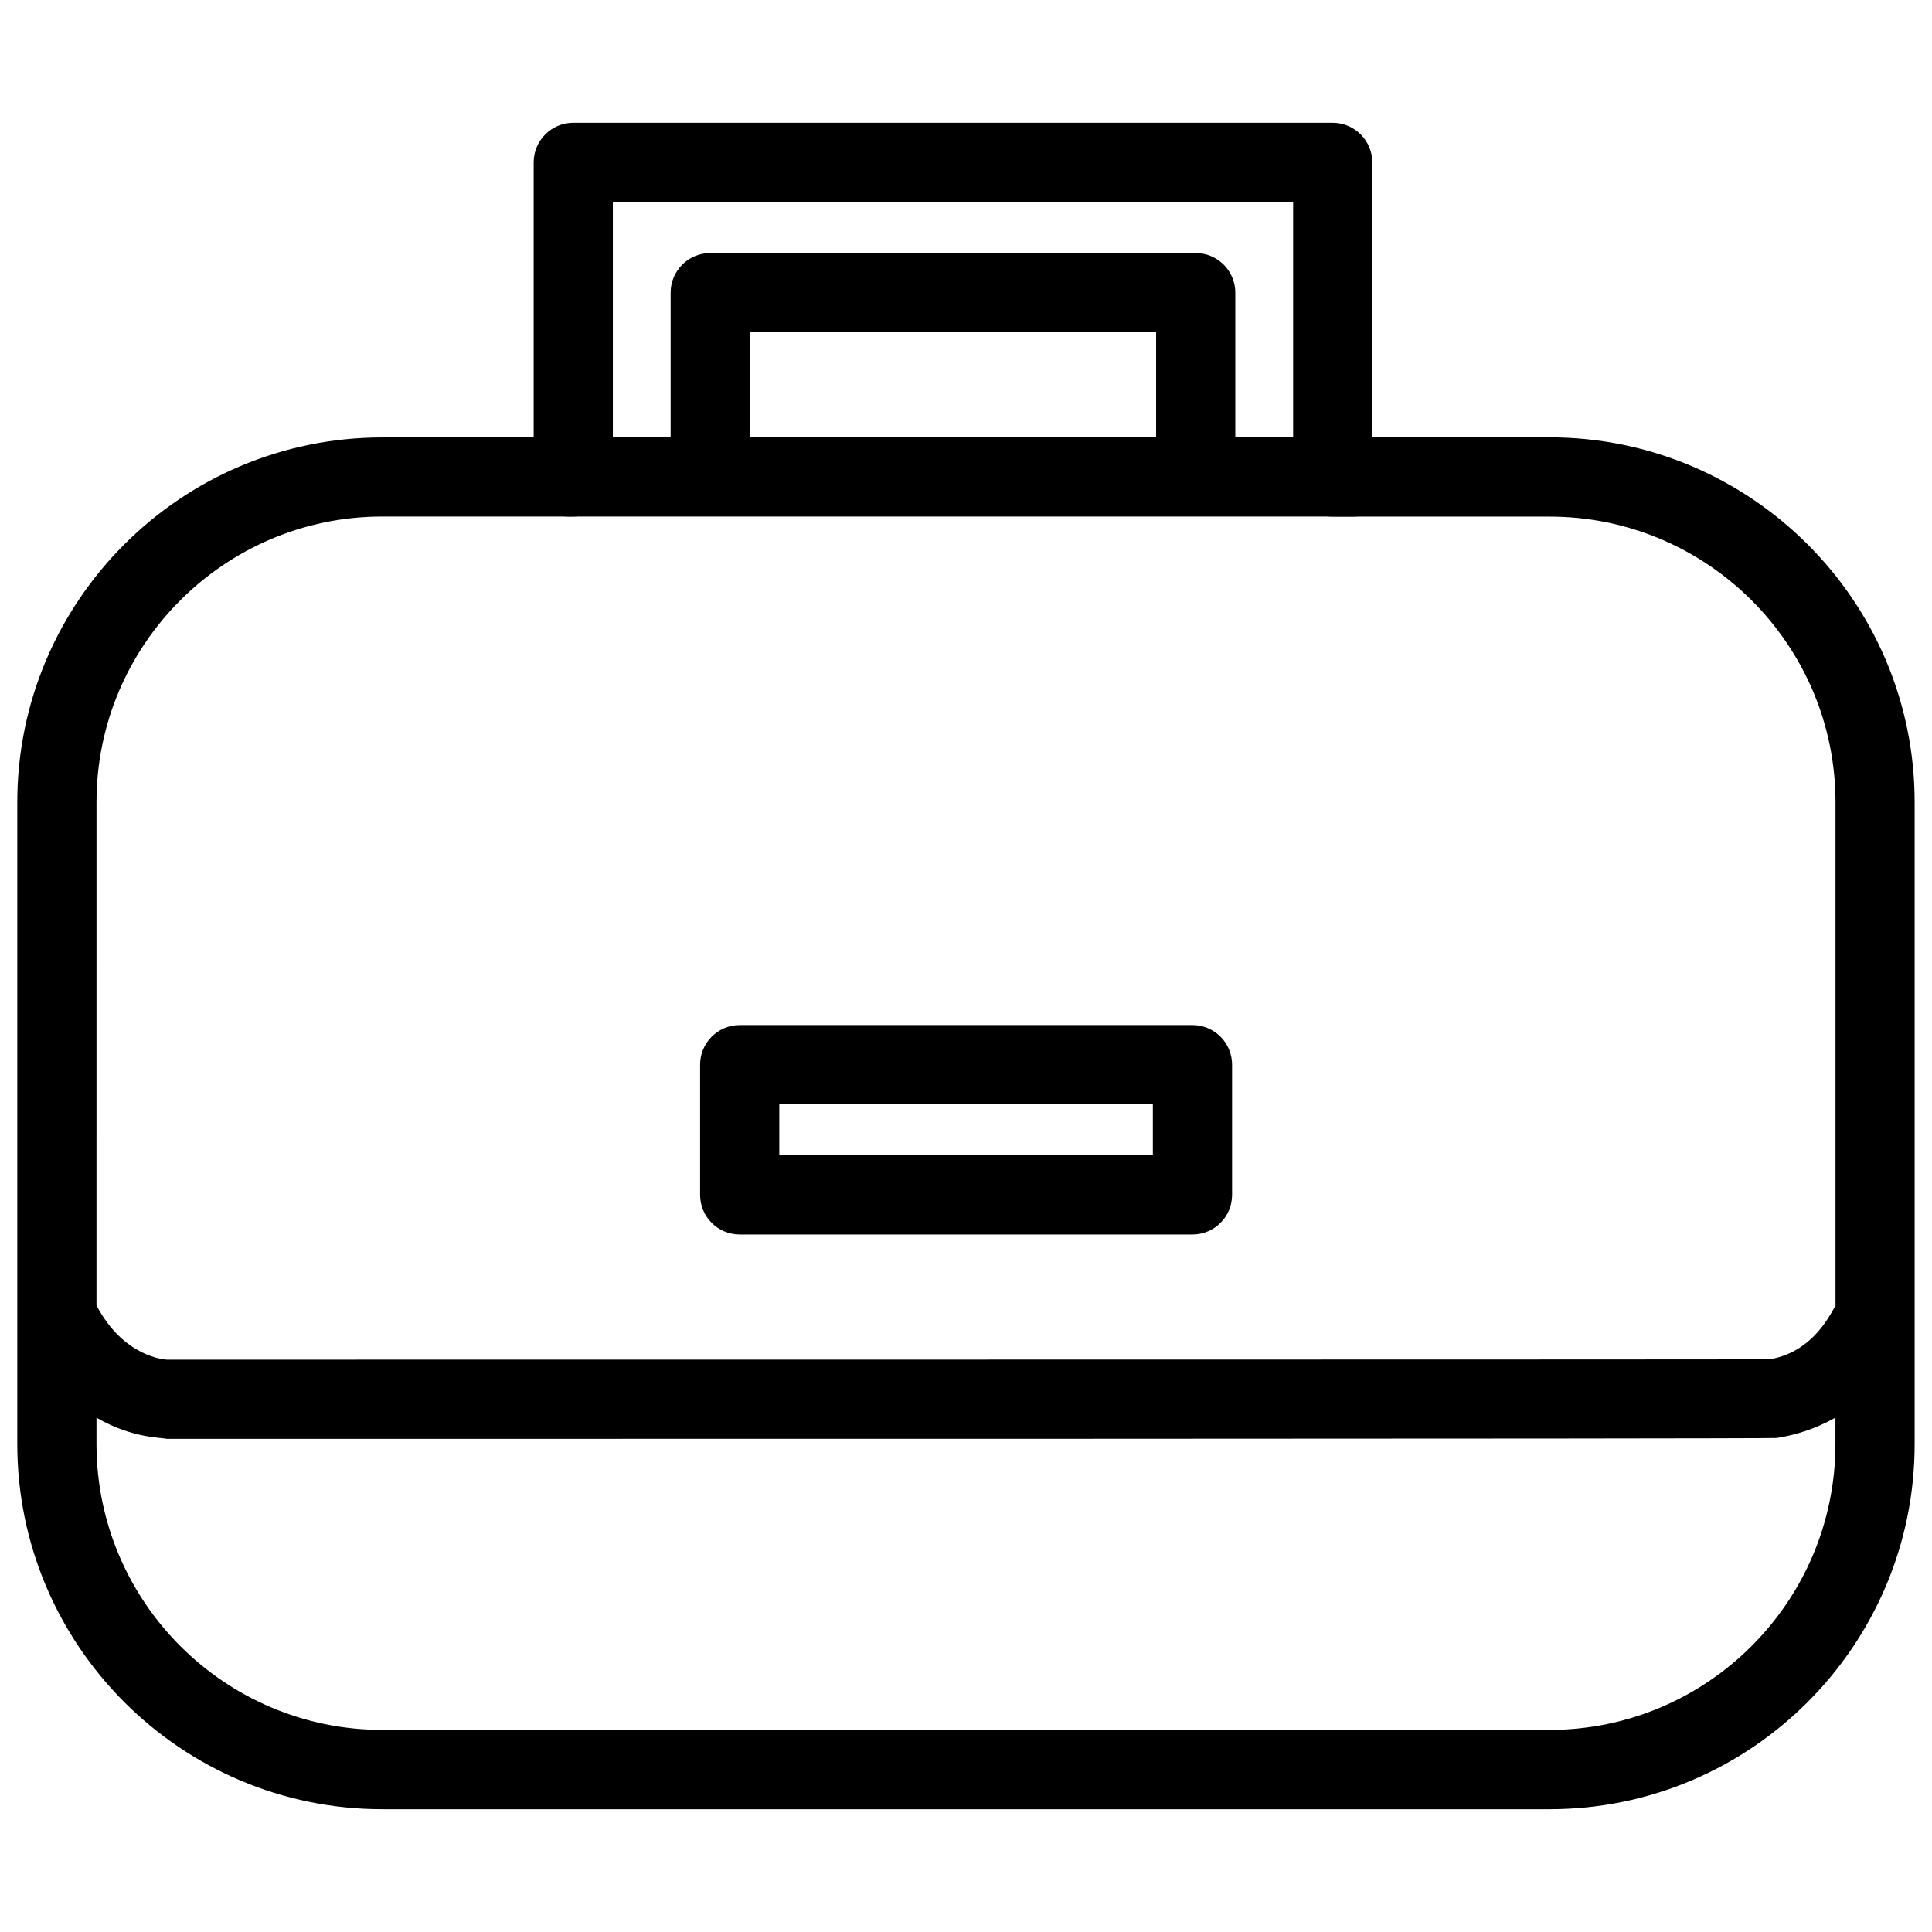
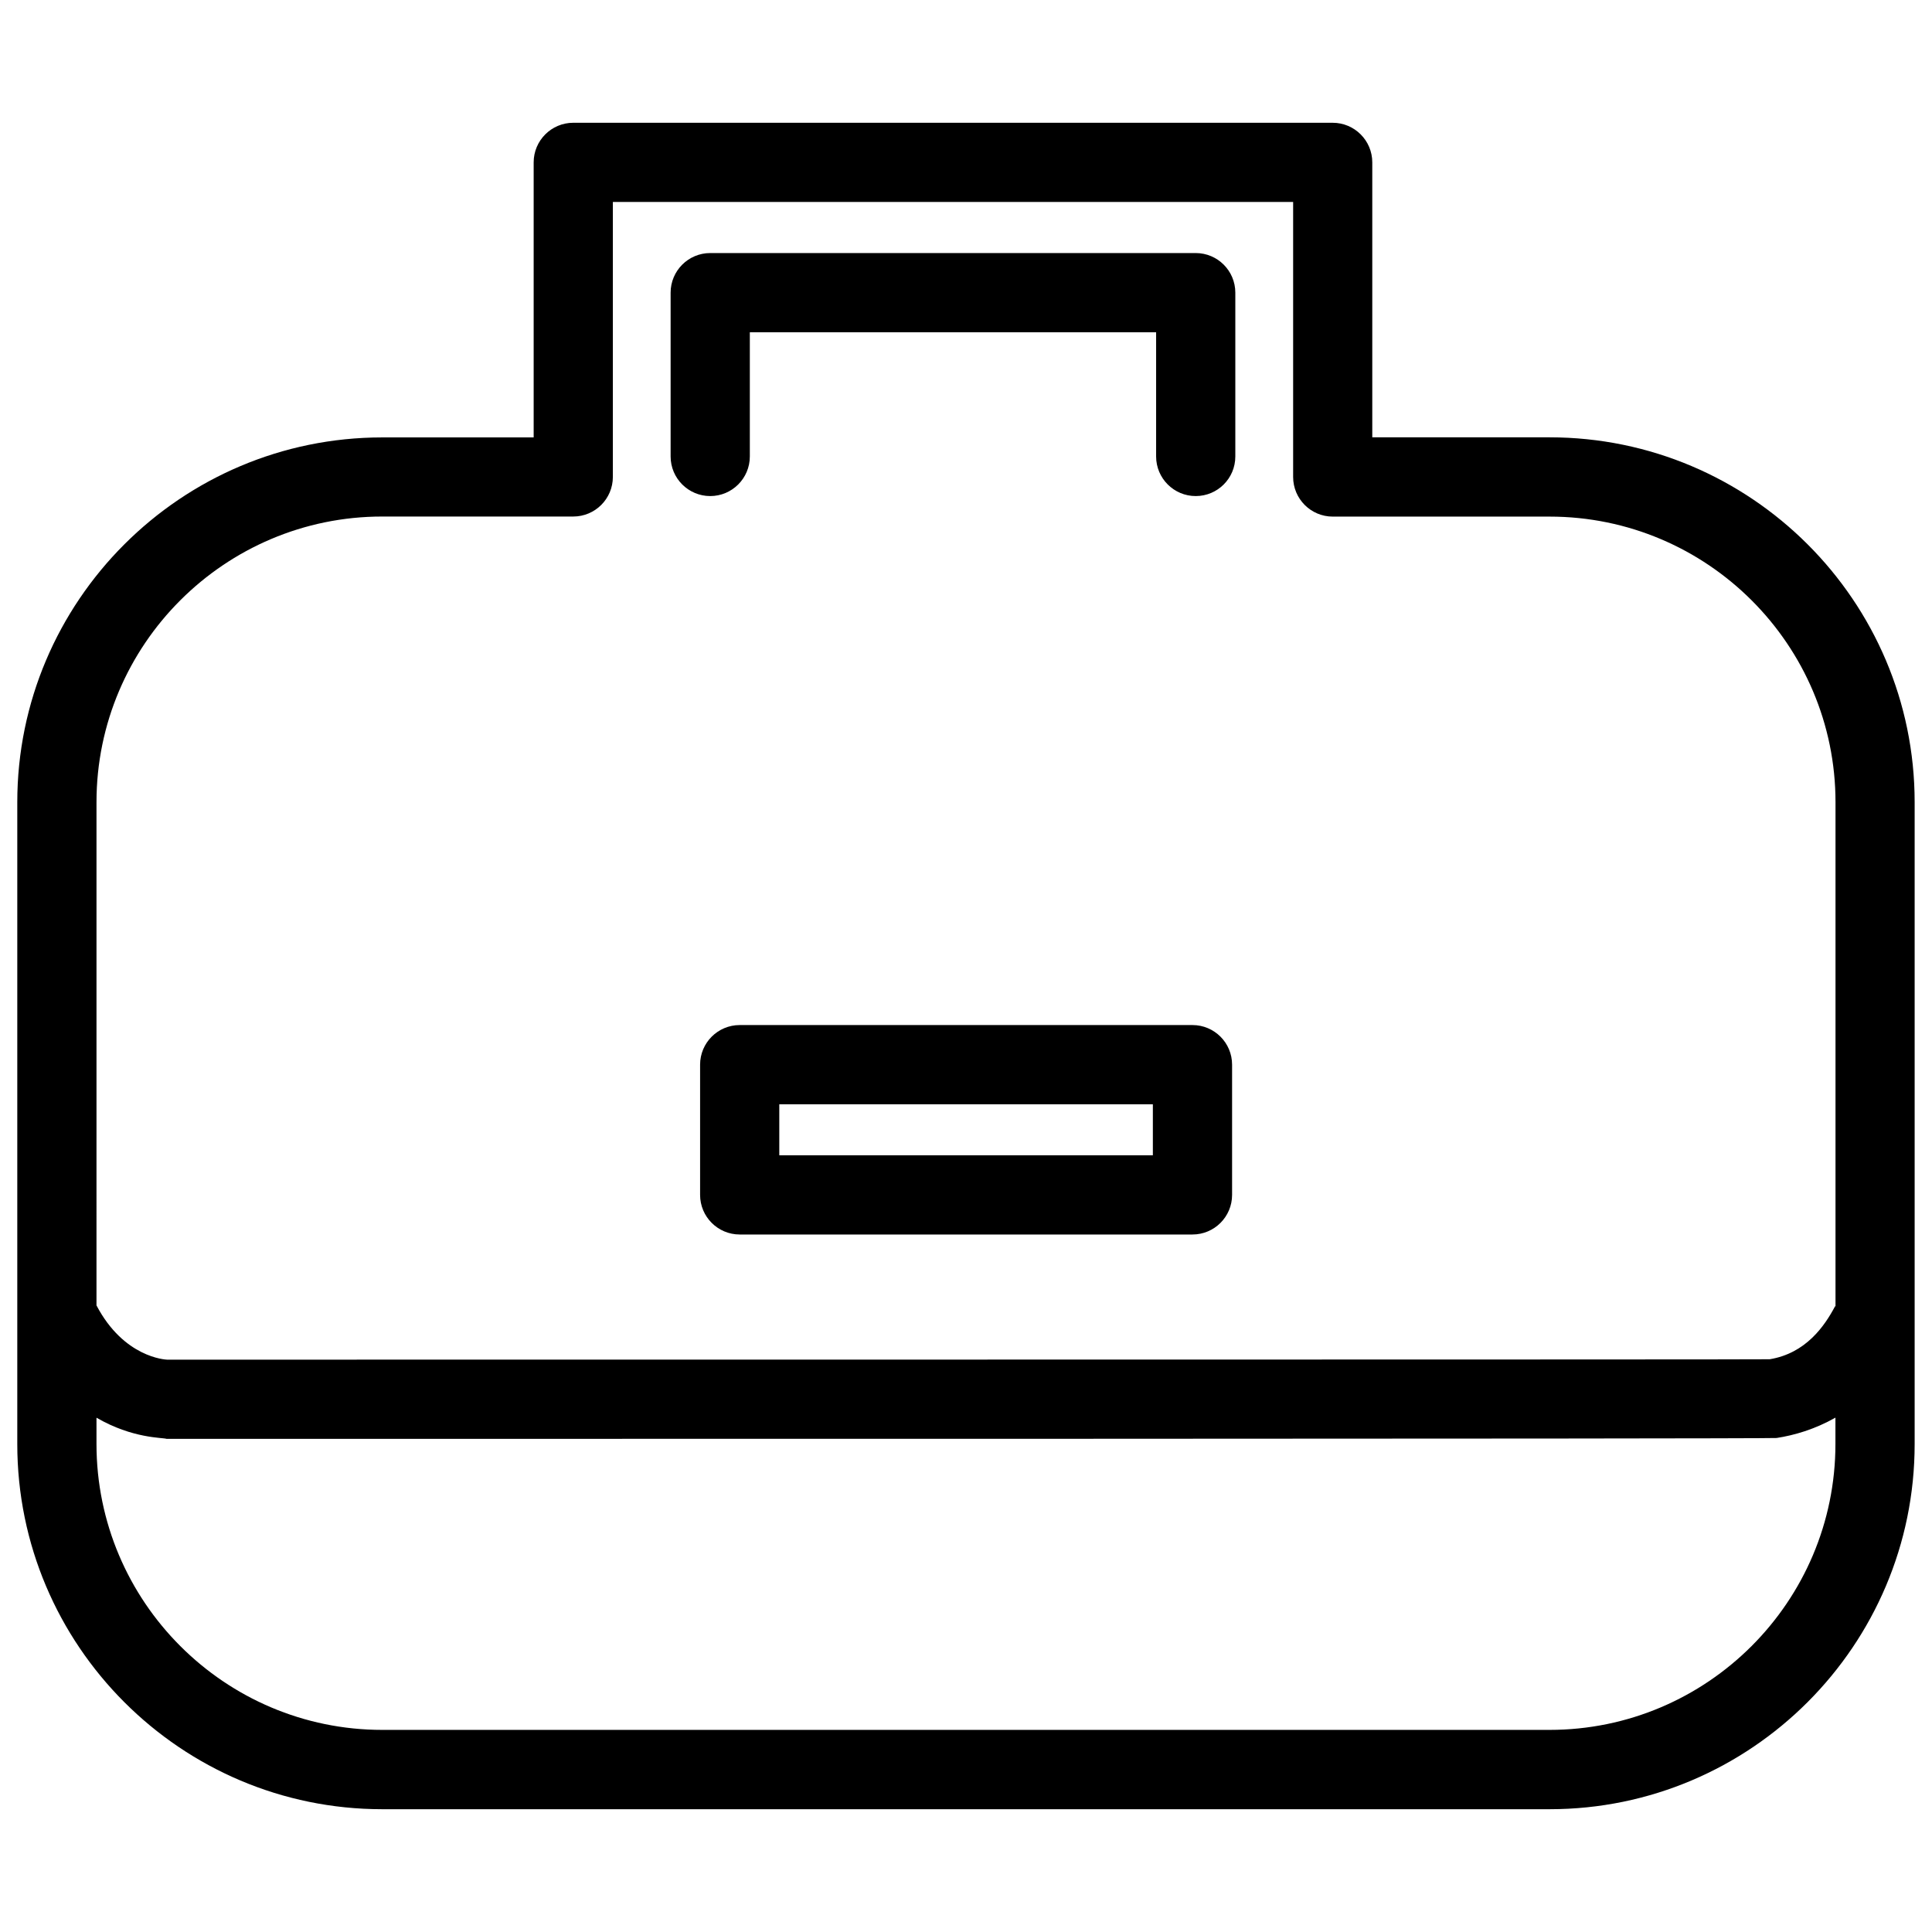
<svg xmlns="http://www.w3.org/2000/svg" width="800px" height="800px" version="1.1" viewBox="144 144 512 512">
  <defs>
    <clipPath id="a">
      <path d="m148.09 176h503.81v448h-503.81z" />
    </clipPath>
  </defs>
  <g clip-path="url(#a)">
    <path d="m554.65 623.46h-309.34c-53.34 0-96.73-43.41-96.73-96.773v-170.08c0-53.32 43.391-96.688 96.73-96.688h40.117v-72.887c0-5.793 4.703-10.496 10.496-10.496h201.25c5.793 0 10.496 4.703 10.496 10.496v72.863h46.961c53.363 0 96.773 43.371 96.773 96.688v170.08c0.02 53.363-43.395 96.797-96.754 96.797zm-385.08-103.75v6.949c0 41.797 33.984 75.781 75.738 75.781h309.32c41.797 0 75.781-33.984 75.781-75.781v-6.969c-5.481 3.106-10.938 4.68-15.598 5.394-4.07 0.254-356.04 0.23-426.66 0.23-0.988-0.379-8.965-0.02-18.578-5.606zm0-29.766c7.242 13.812 18.242 14.359 18.703 14.379 144.41-0.02 419.19 0 424.71-0.105 9.574-1.574 14.547-8.773 17.34-14.066l0.105 0.062v-133.61c0-41.73-33.984-75.699-75.781-75.699h-57.457c-5.793 0-10.496-4.703-10.496-10.496v-72.883h-180.28v72.863c0 5.793-4.703 10.496-10.496 10.496h-50.609c-41.754 0-75.738 33.965-75.738 75.699zm290.45-18.789h-119.99c-5.793 0-10.496-4.703-10.496-10.496v-34.512c0-5.793 4.703-10.496 10.496-10.496h119.99c5.793 0 10.496 4.703 10.496 10.496v34.512c0 5.797-4.703 10.496-10.496 10.496zm-109.5-20.992h99v-13.52l-99 0.004zm110.36-174.7c-5.793 0-10.496-4.703-10.496-10.496v-32.914h-107.67v32.914c0 5.793-4.703 10.496-10.496 10.496-5.793 0-10.496-4.703-10.496-10.496v-43.41c0-5.793 4.703-10.496 10.496-10.496h128.66c5.793 0 10.496 4.703 10.496 10.496v43.41c0 5.816-4.703 10.496-10.496 10.496z" />
  </g>
-   <path d="m502.65 280.89h-207.95c-5.793 0-10.496-4.703-10.496-10.496s4.703-10.496 10.496-10.496h207.95c5.793 0 10.496 4.703 10.496 10.496-0.004 5.793-4.684 10.496-10.5 10.496z" />
</svg>